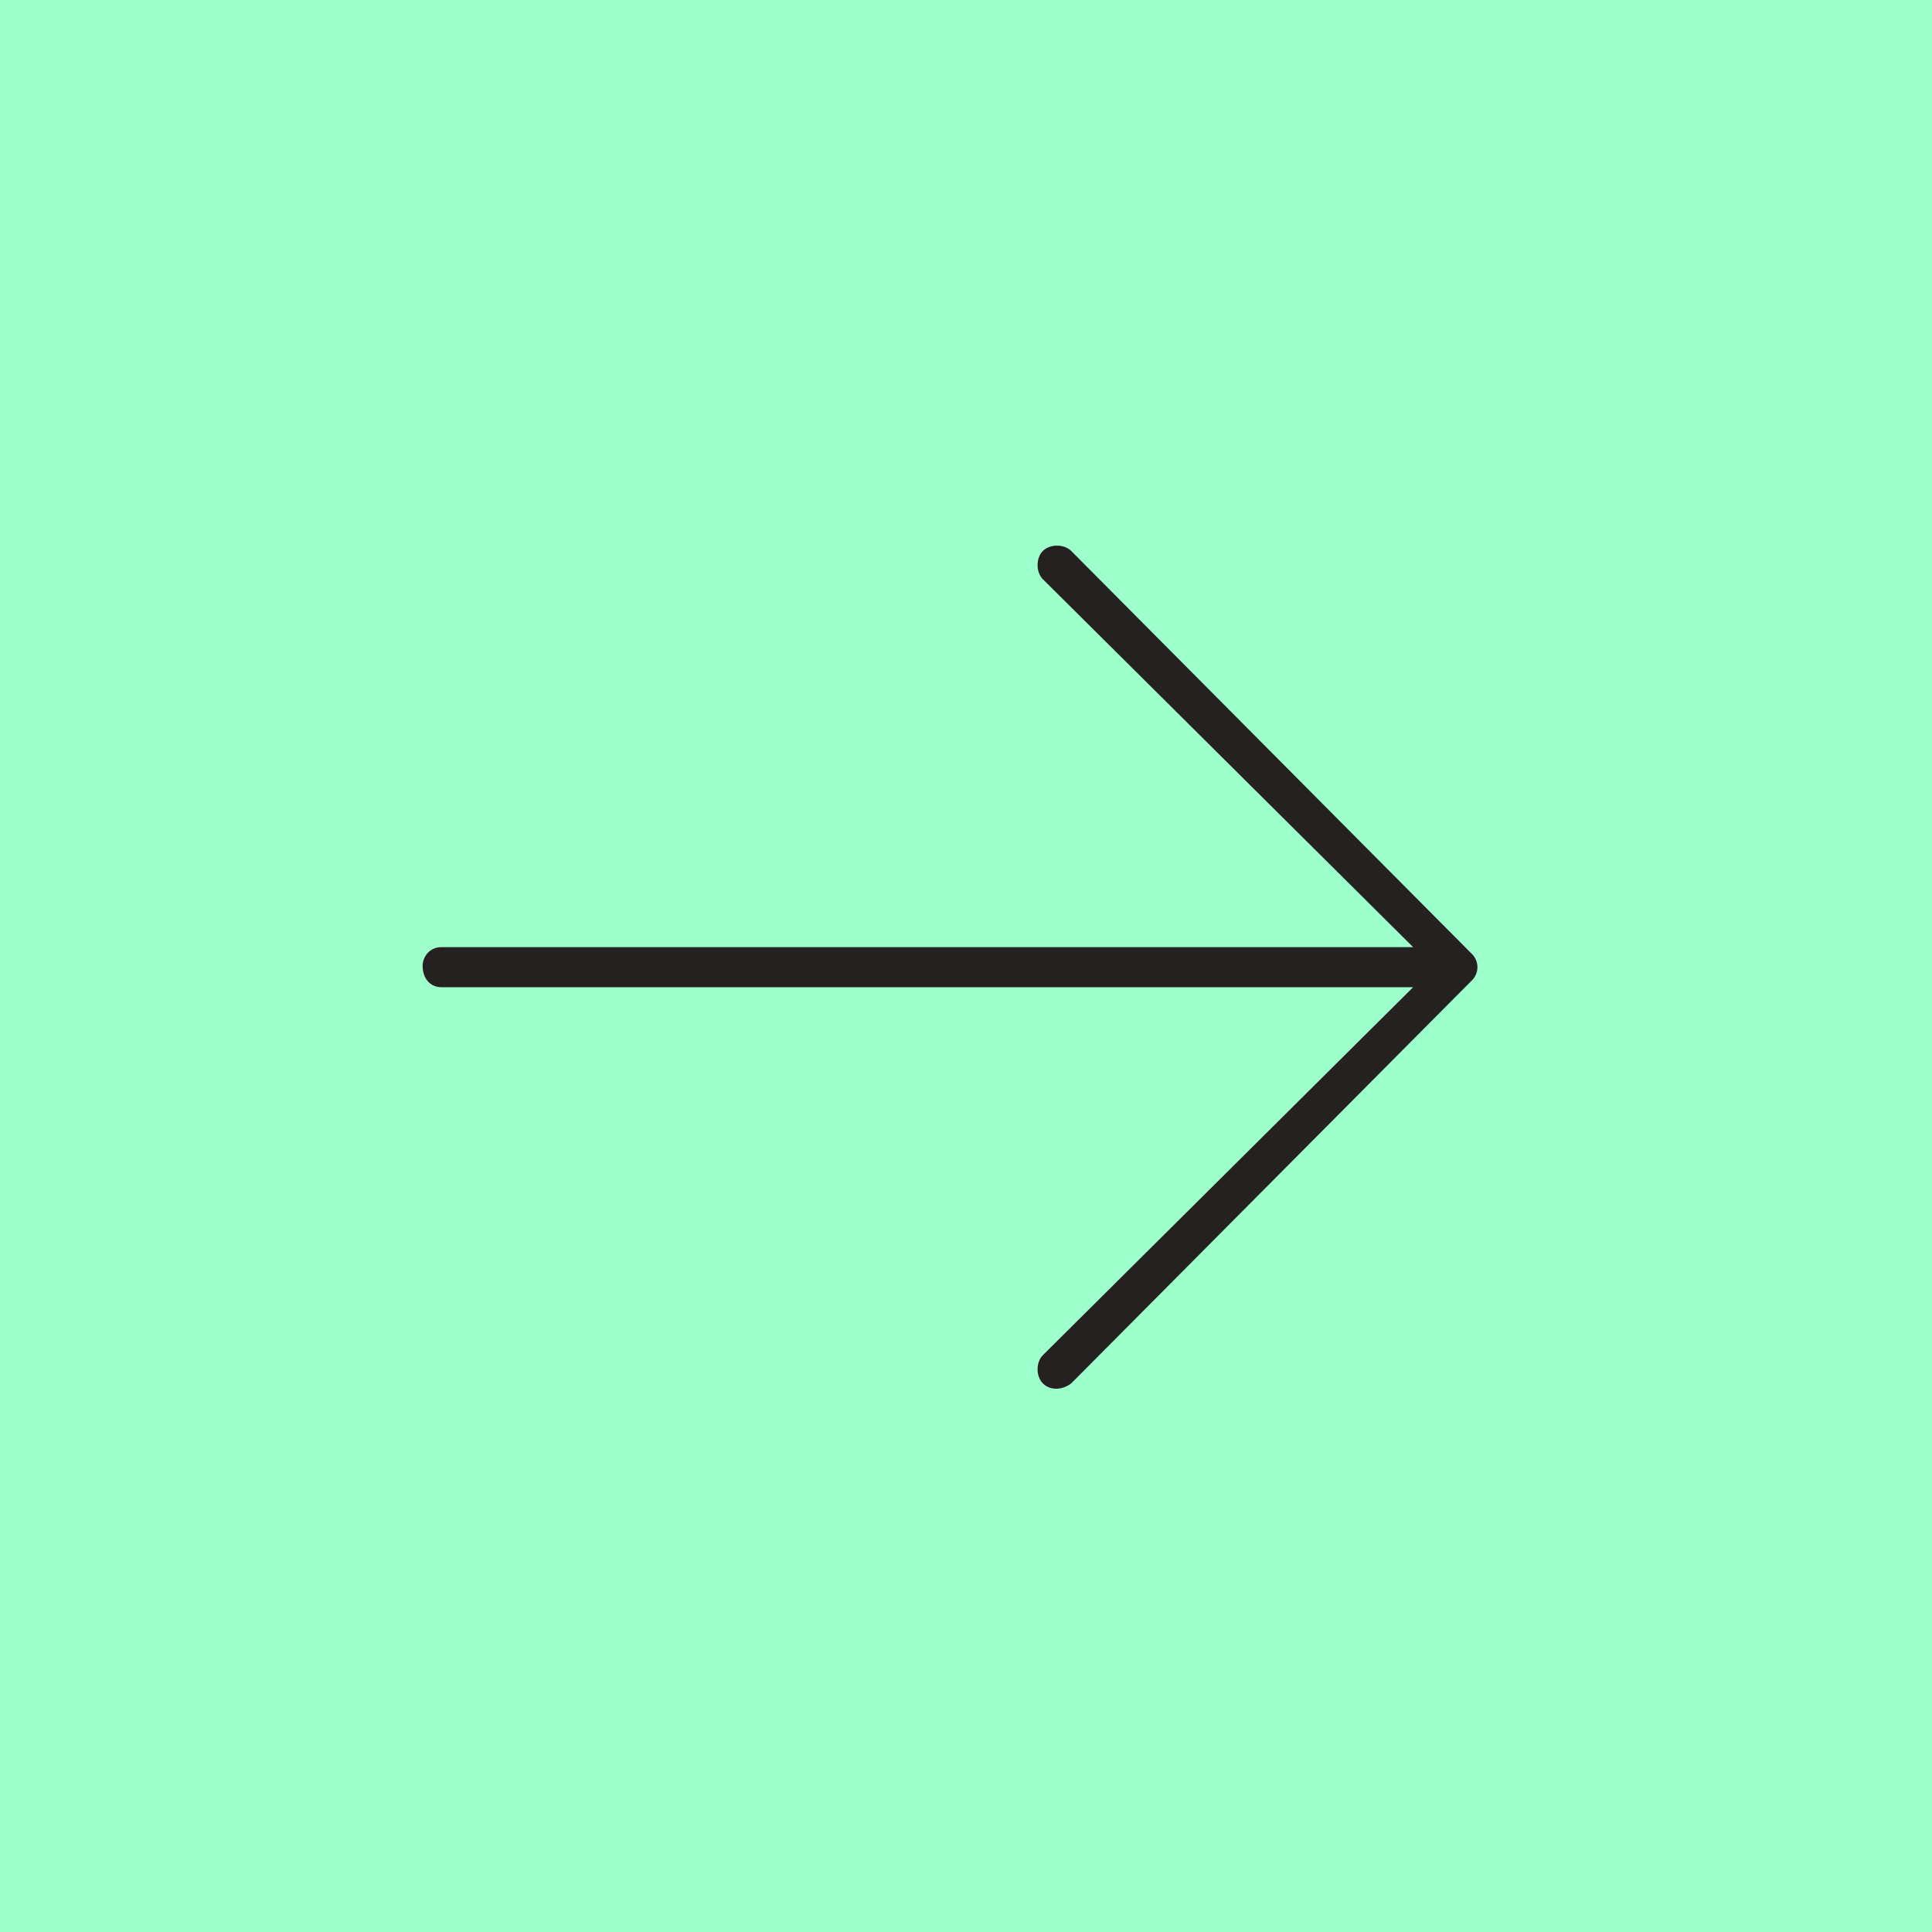
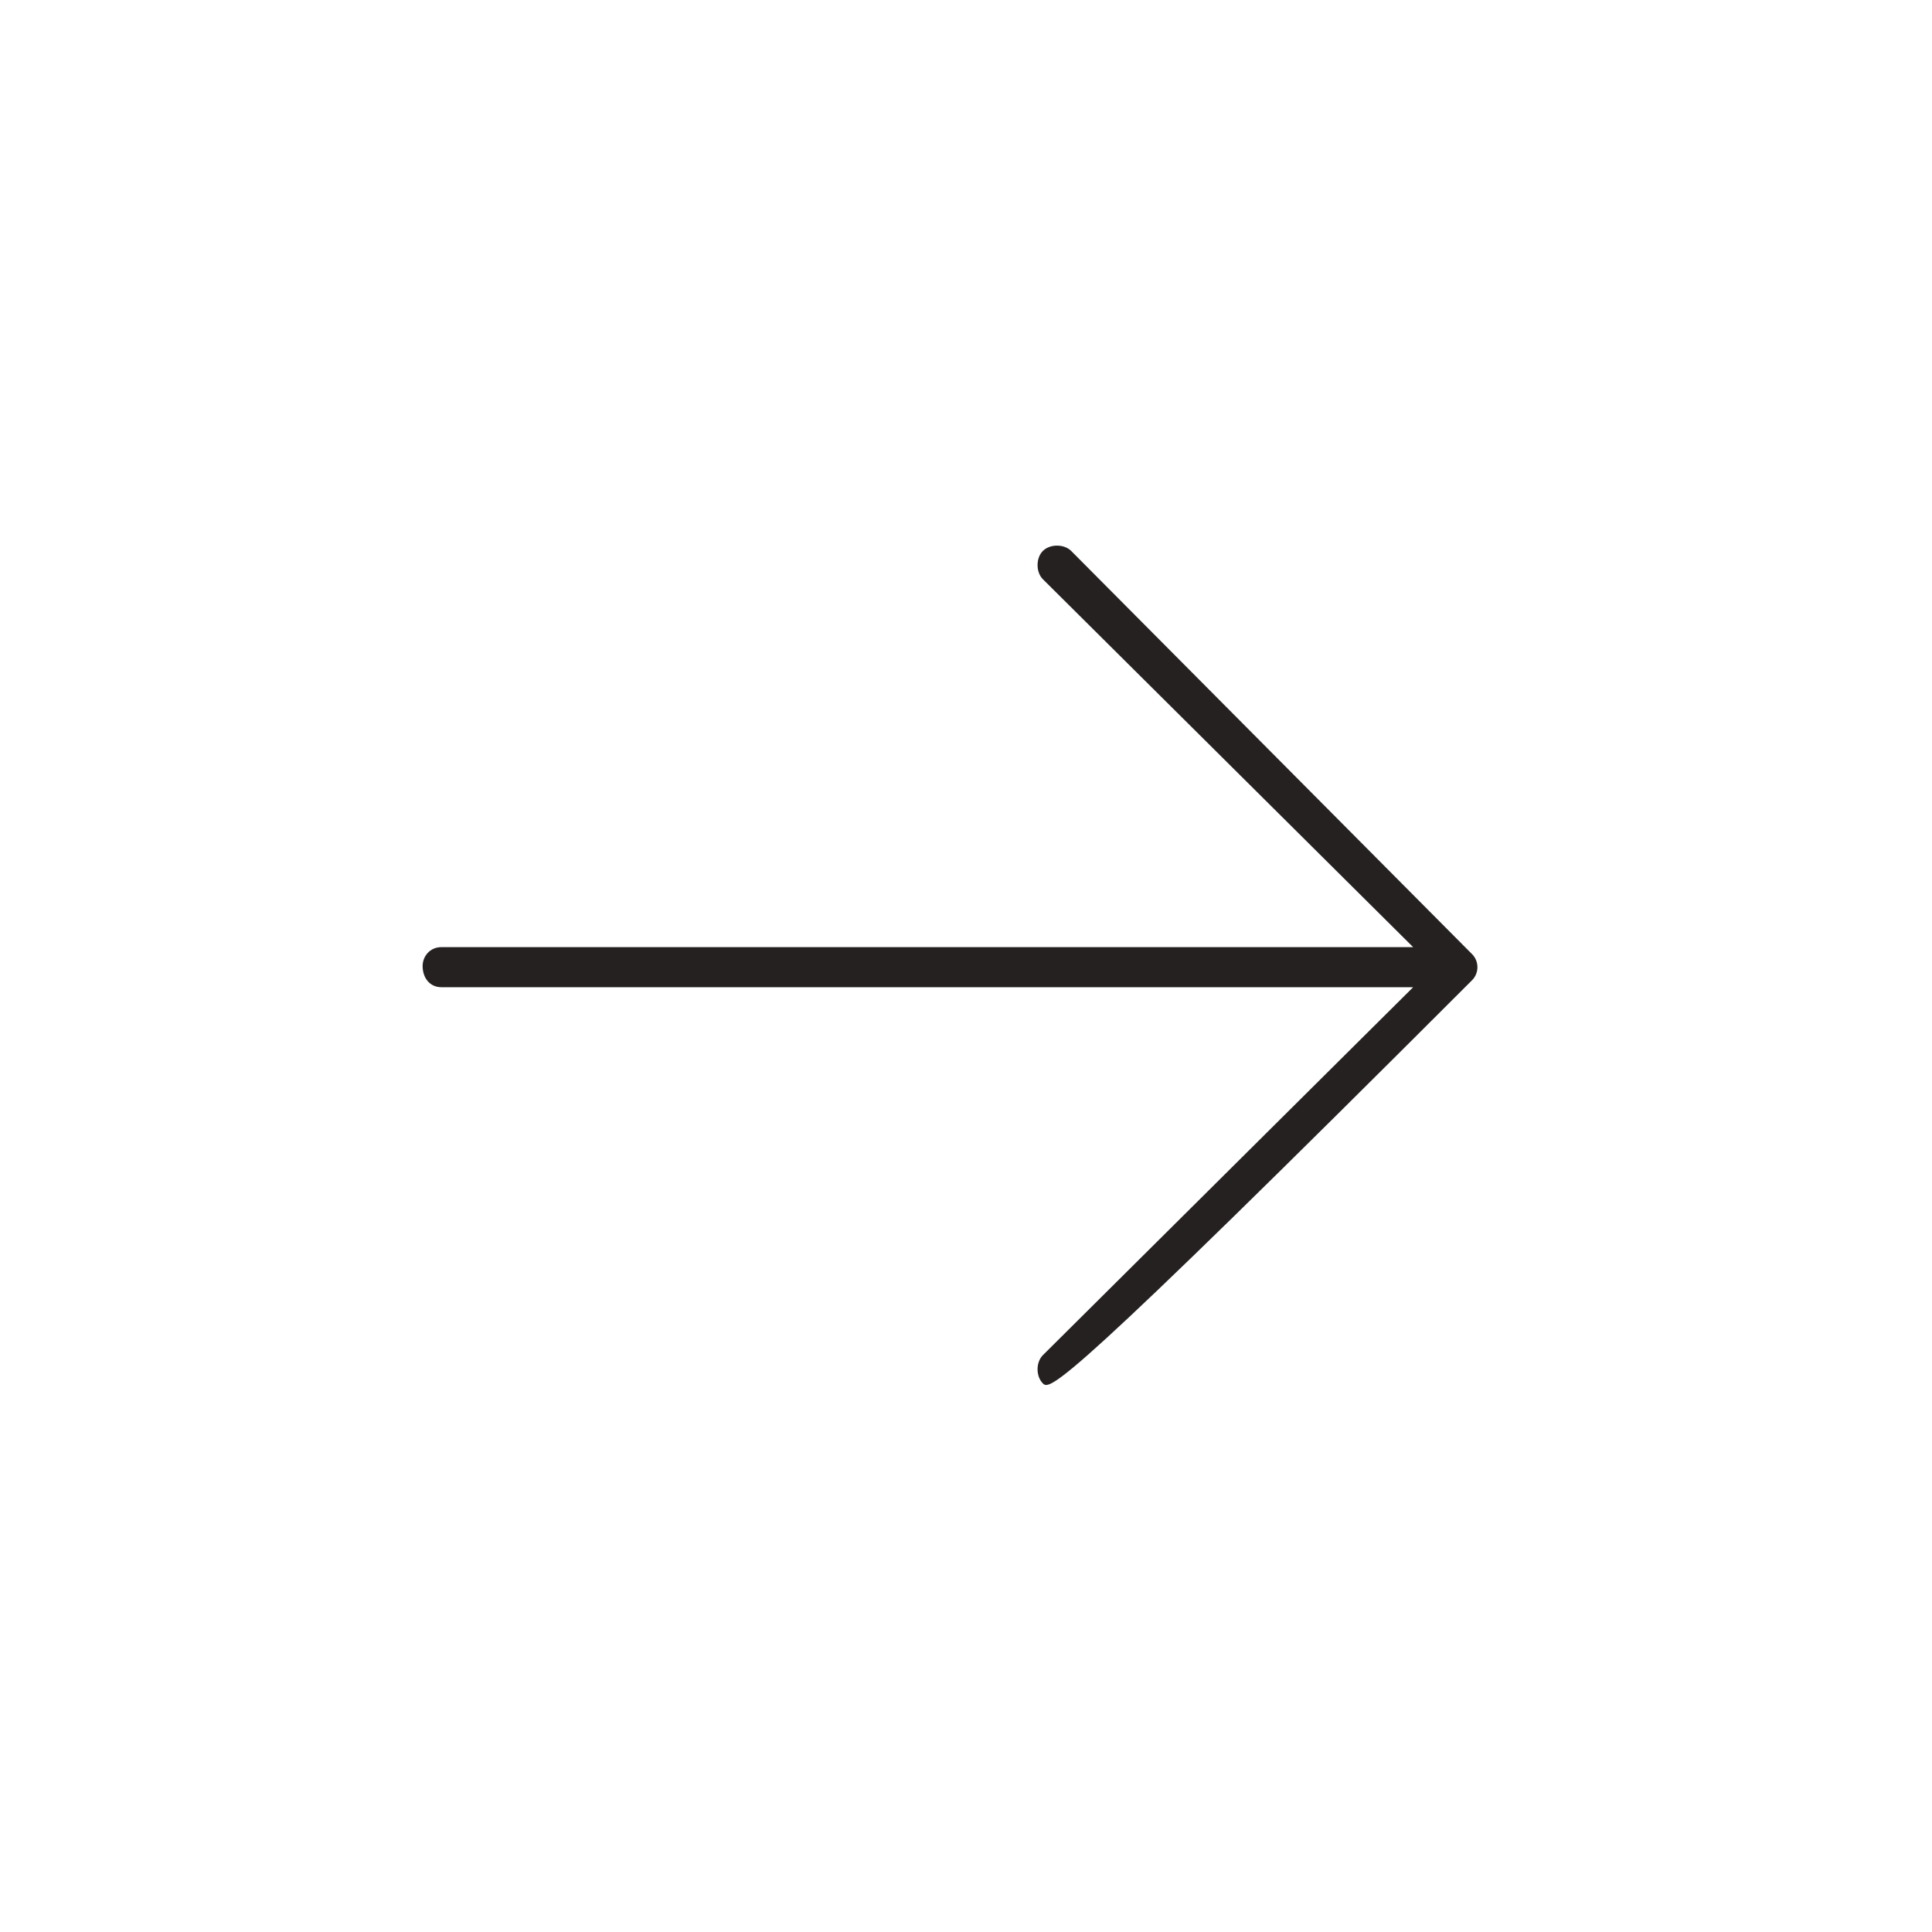
<svg xmlns="http://www.w3.org/2000/svg" width="64" height="64" viewBox="0 0 64 64" fill="none">
-   <rect width="64" height="64" fill="#9CFFCC" />
-   <path d="M35.484 18.25L48.766 31.609C49 31.844 49 32.234 48.766 32.469L35.484 45.828C35.172 46.062 34.781 46.062 34.547 45.828C34.312 45.594 34.312 45.125 34.547 44.891L46.812 32.703H14.625C14.234 32.703 14 32.391 14 32C14 31.688 14.234 31.375 14.625 31.375H46.812L34.547 19.188C34.312 18.953 34.312 18.484 34.547 18.25C34.781 18.016 35.25 18.016 35.484 18.25Z" fill="#252121" />
+   <path d="M35.484 18.25L48.766 31.609C49 31.844 49 32.234 48.766 32.469C35.172 46.062 34.781 46.062 34.547 45.828C34.312 45.594 34.312 45.125 34.547 44.891L46.812 32.703H14.625C14.234 32.703 14 32.391 14 32C14 31.688 14.234 31.375 14.625 31.375H46.812L34.547 19.188C34.312 18.953 34.312 18.484 34.547 18.25C34.781 18.016 35.25 18.016 35.484 18.25Z" fill="#252121" />
</svg>